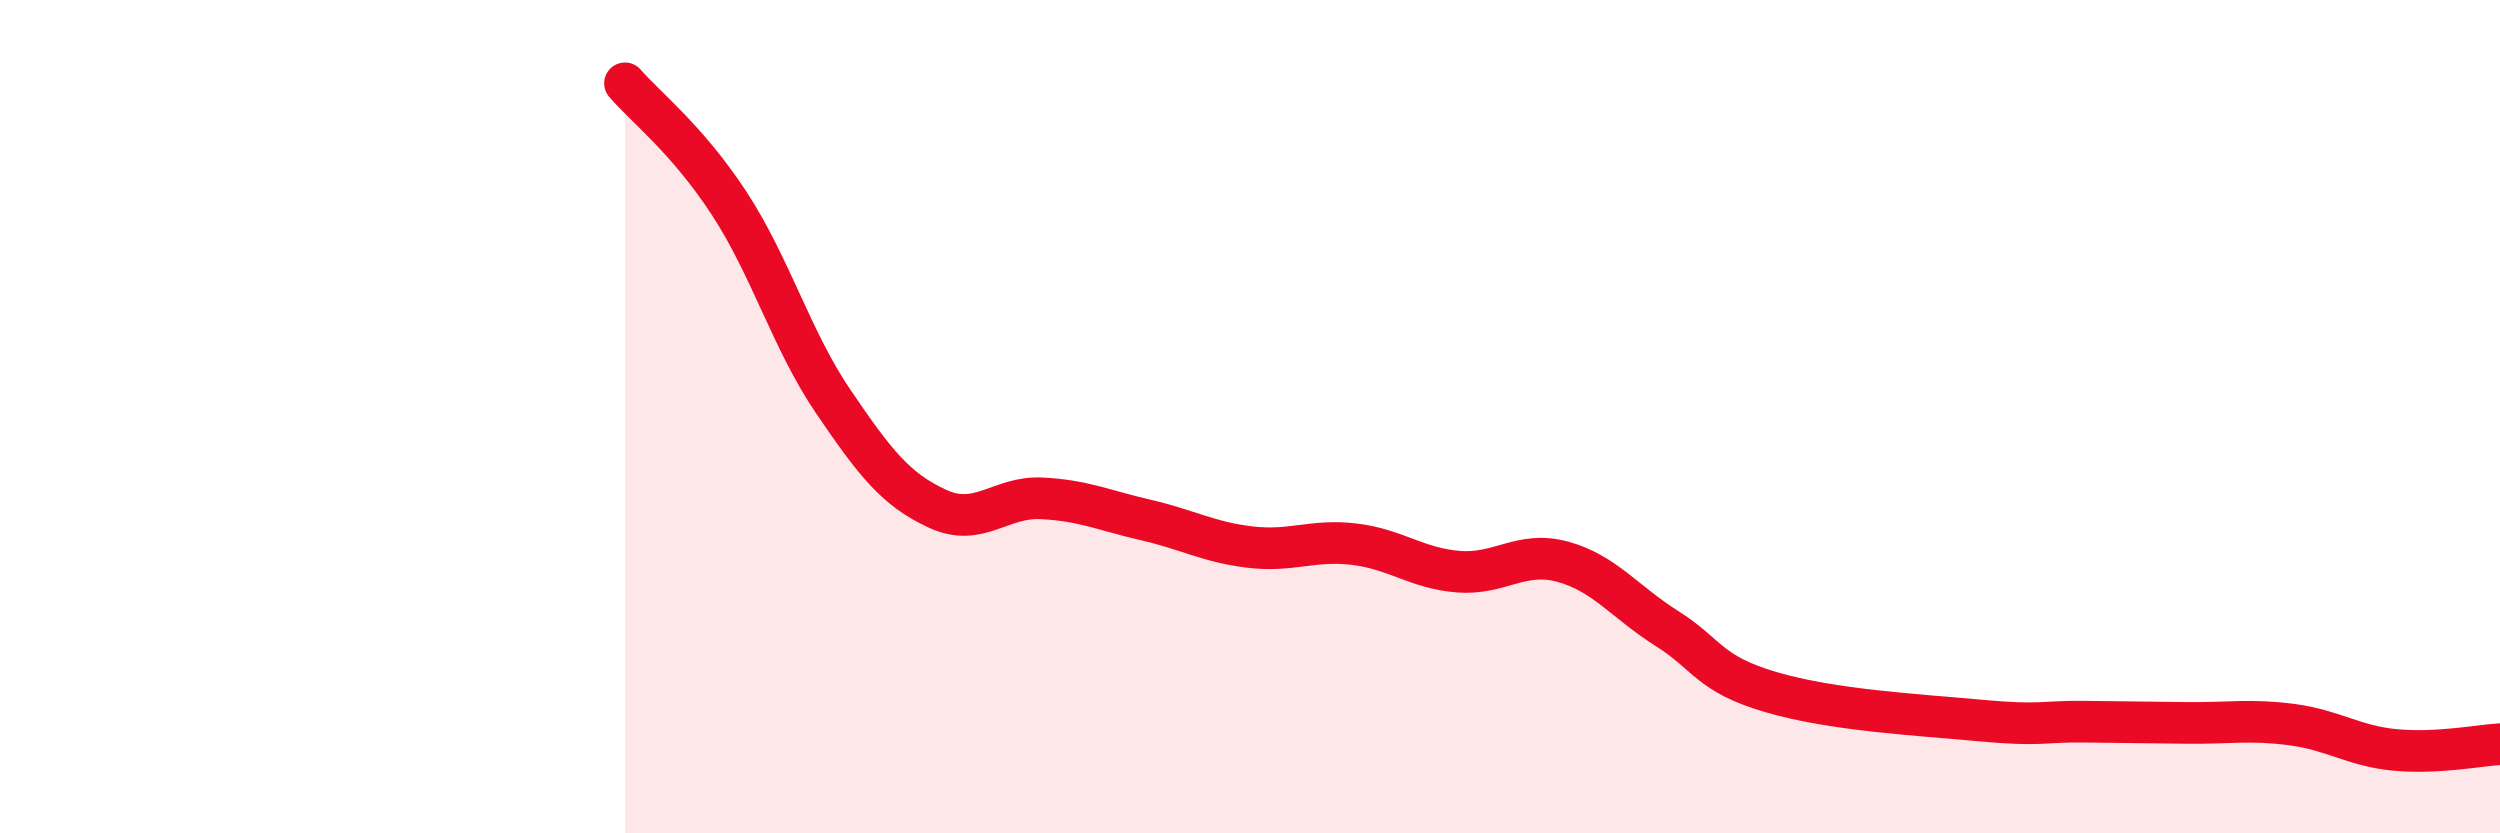
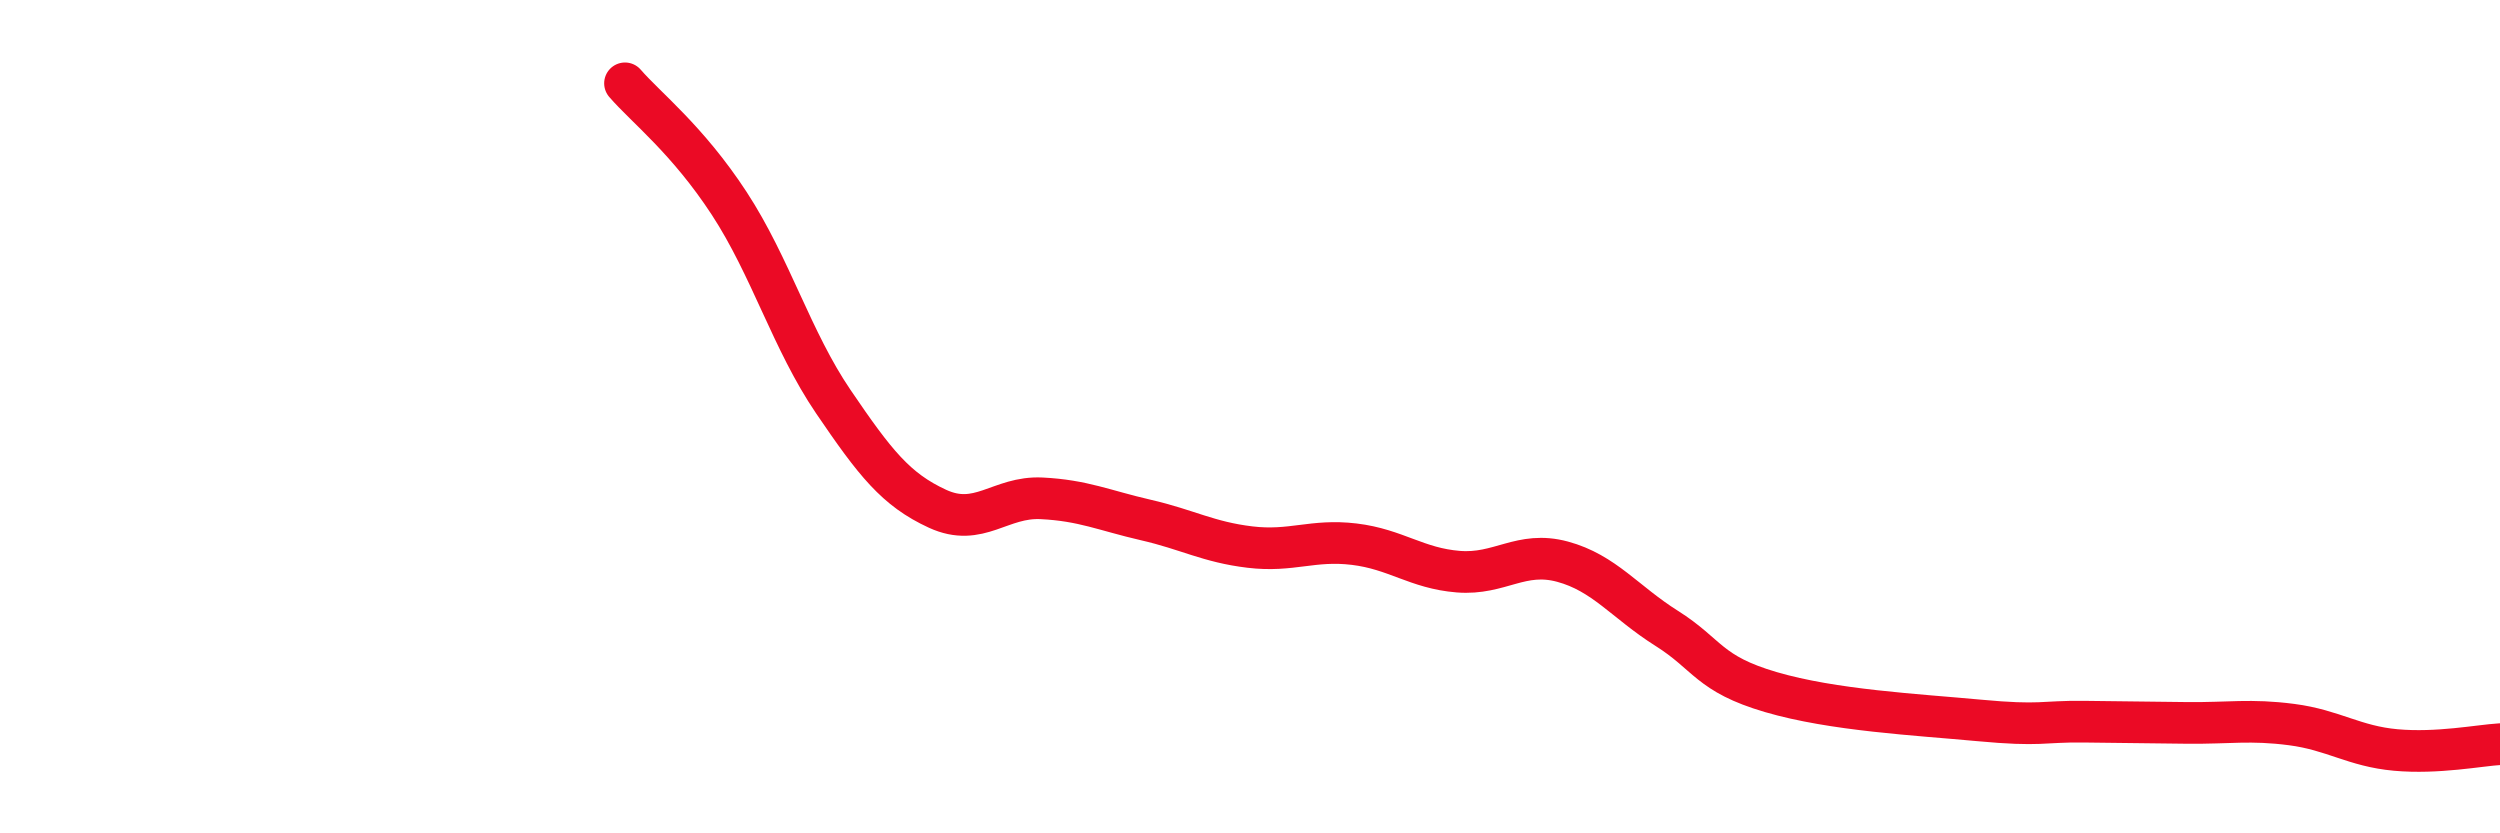
<svg xmlns="http://www.w3.org/2000/svg" width="60" height="20" viewBox="0 0 60 20">
-   <path d="M 15,2 C 15.5,2.58 16.5,3.35 17.5,4.88 C 18.5,6.41 19,8.17 20,9.64 C 21,11.11 21.5,11.75 22.5,12.21 C 23.5,12.67 24,11.91 25,11.96 C 26,12.01 26.5,12.25 27.5,12.48 C 28.5,12.71 29,13.01 30,13.13 C 31,13.25 31.5,12.94 32.5,13.06 C 33.5,13.18 34,13.64 35,13.72 C 36,13.8 36.5,13.21 37.5,13.48 C 38.5,13.75 39,14.45 40,15.08 C 41,15.71 41,16.17 42.5,16.61 C 44,17.05 46,17.15 47.5,17.29 C 49,17.43 49,17.31 50,17.32 C 51,17.33 51.5,17.34 52.5,17.35 C 53.5,17.36 54,17.26 55,17.39 C 56,17.52 56.5,17.91 57.5,18 C 58.5,18.09 59.5,17.89 60,17.86L60 20L15 20Z" fill="#EB0A25" opacity="0.1" stroke-linecap="round" stroke-linejoin="round" />
  <path d="M 15,2 C 15.5,2.58 16.5,3.35 17.5,4.88 C 18.5,6.41 19,8.17 20,9.64 C 21,11.11 21.5,11.75 22.5,12.21 C 23.5,12.67 24,11.91 25,11.96 C 26,12.01 26.5,12.25 27.5,12.48 C 28.5,12.71 29,13.01 30,13.13 C 31,13.25 31.5,12.94 32.5,13.06 C 33.5,13.18 34,13.64 35,13.72 C 36,13.8 36.5,13.21 37.5,13.48 C 38.5,13.75 39,14.45 40,15.08 C 41,15.71 41,16.17 42.5,16.61 C 44,17.05 46,17.15 47.5,17.29 C 49,17.43 49,17.31 50,17.32 C 51,17.33 51.5,17.34 52.5,17.35 C 53.5,17.36 54,17.26 55,17.39 C 56,17.52 56.5,17.91 57.5,18 C 58.5,18.09 59.5,17.89 60,17.86" stroke="#EB0A25" stroke-width="1" fill="none" stroke-linecap="round" stroke-linejoin="round" />
</svg>